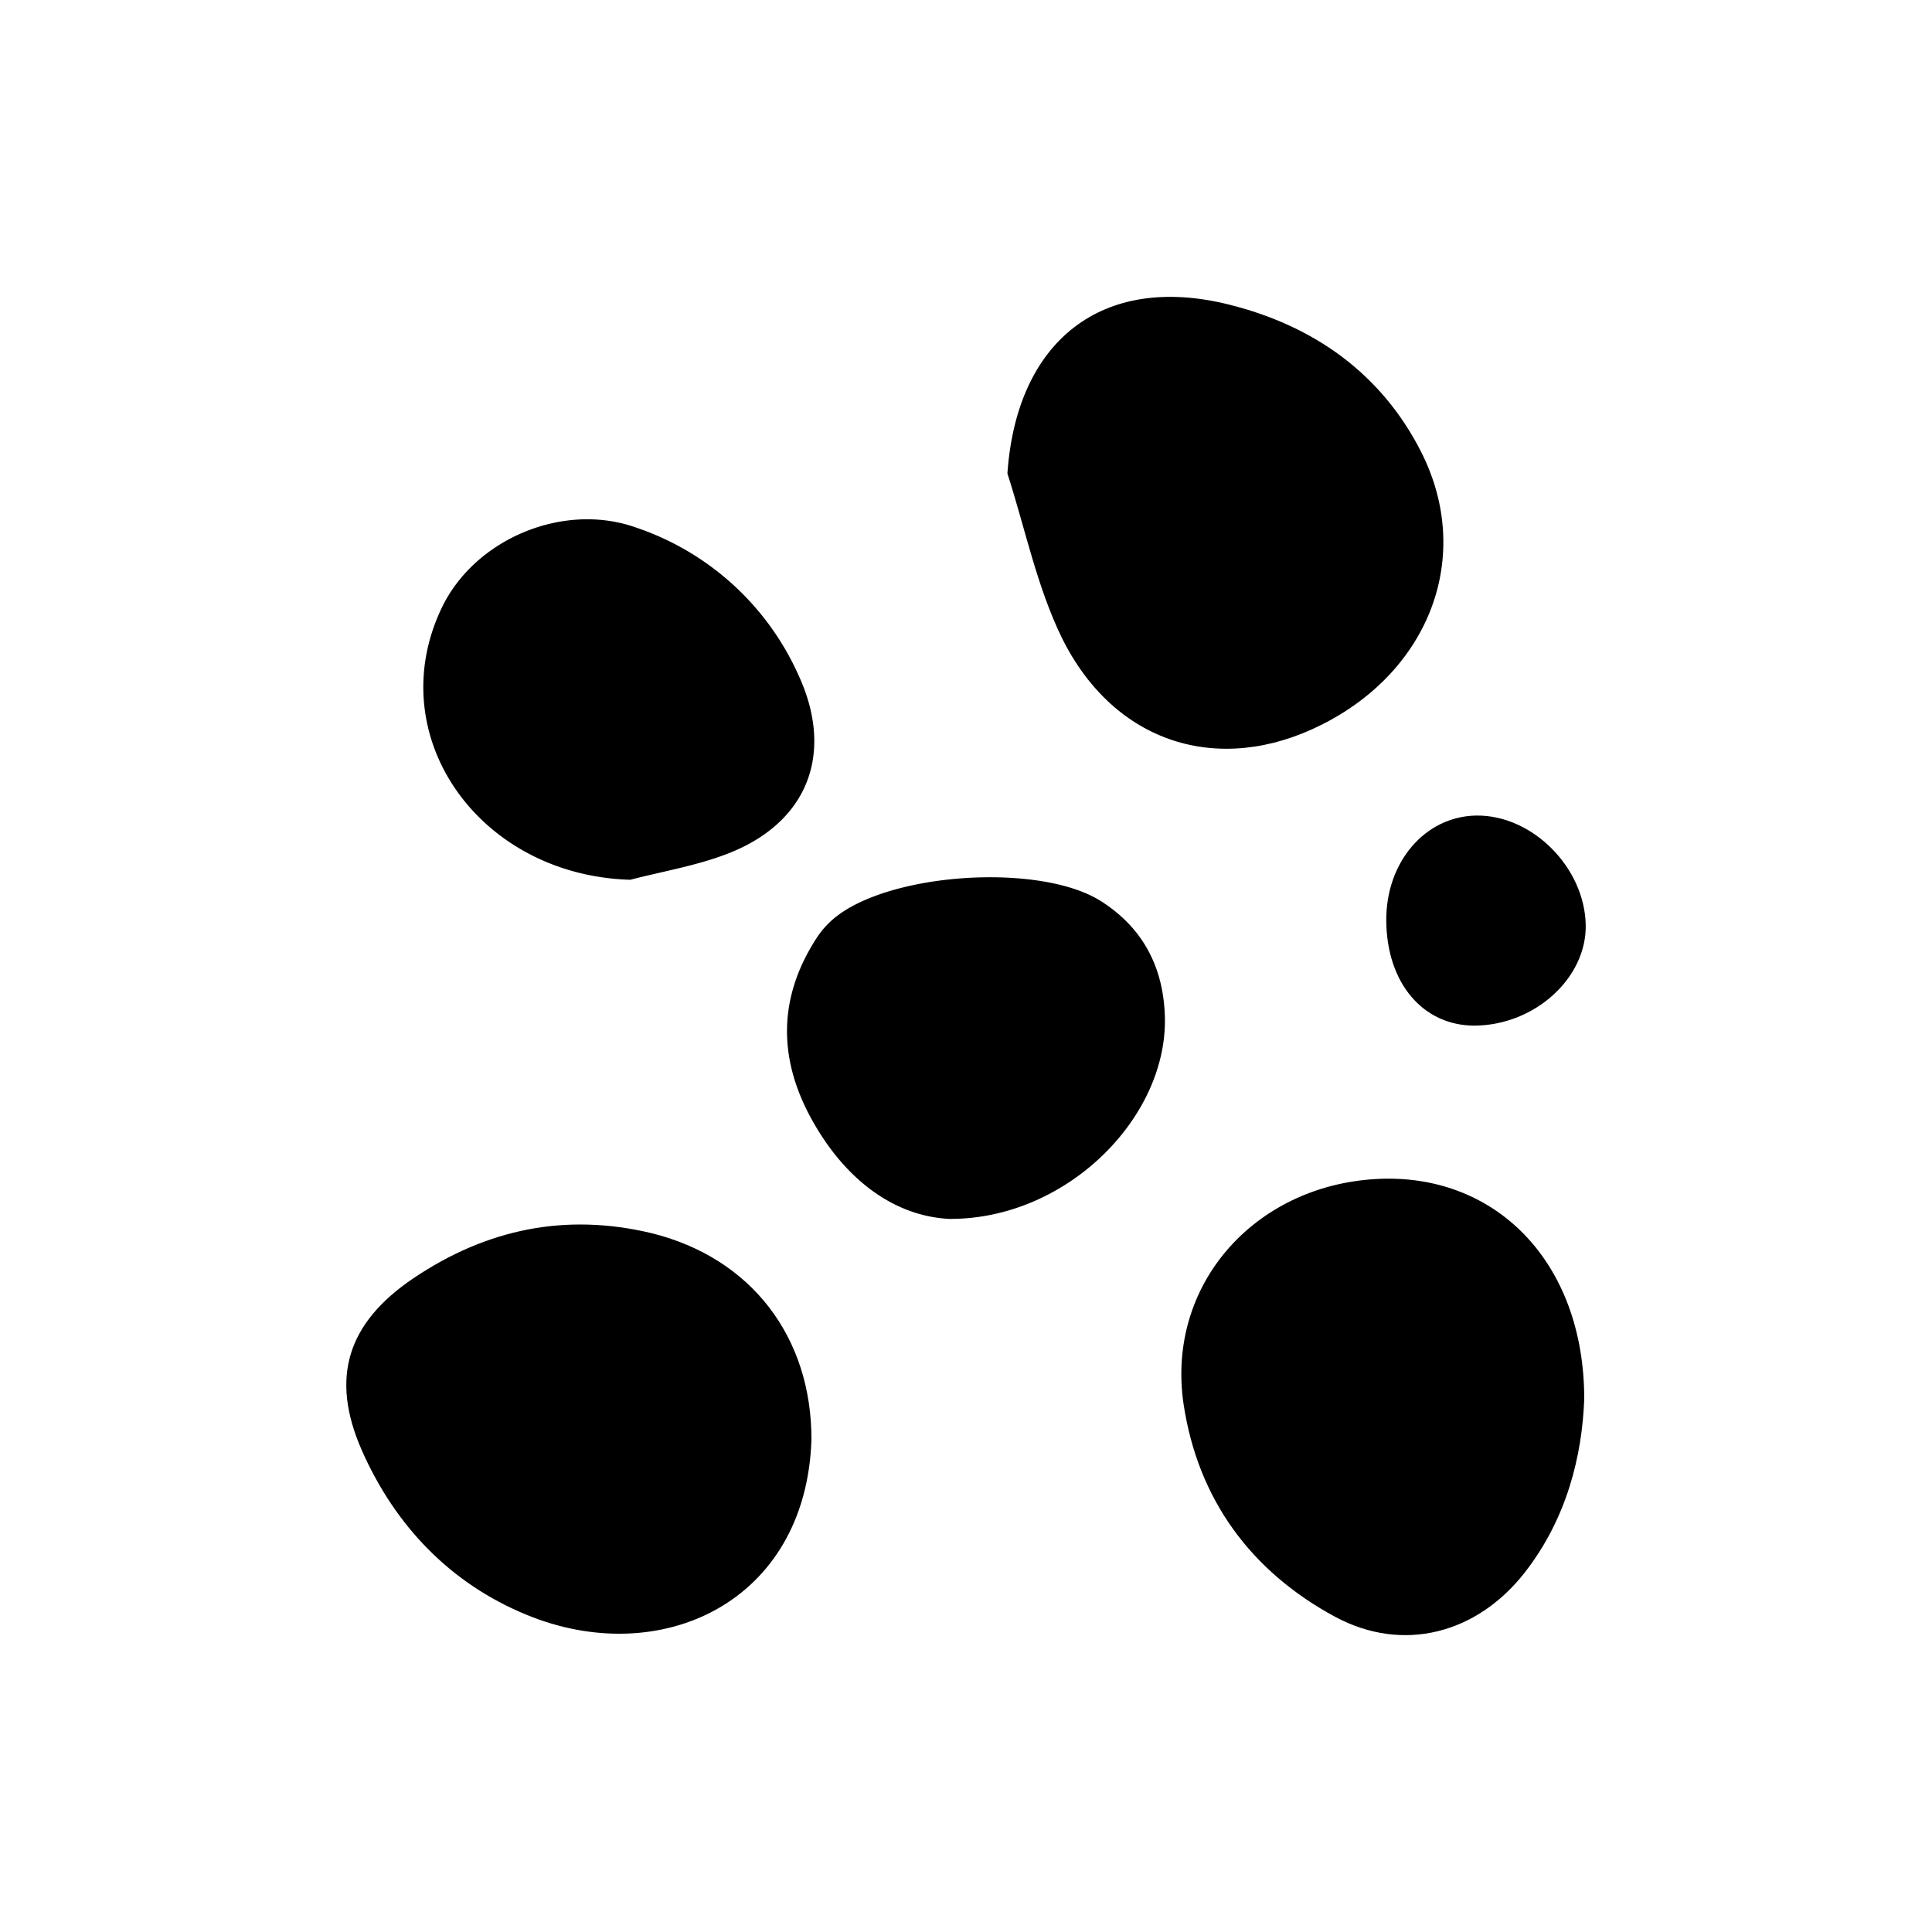
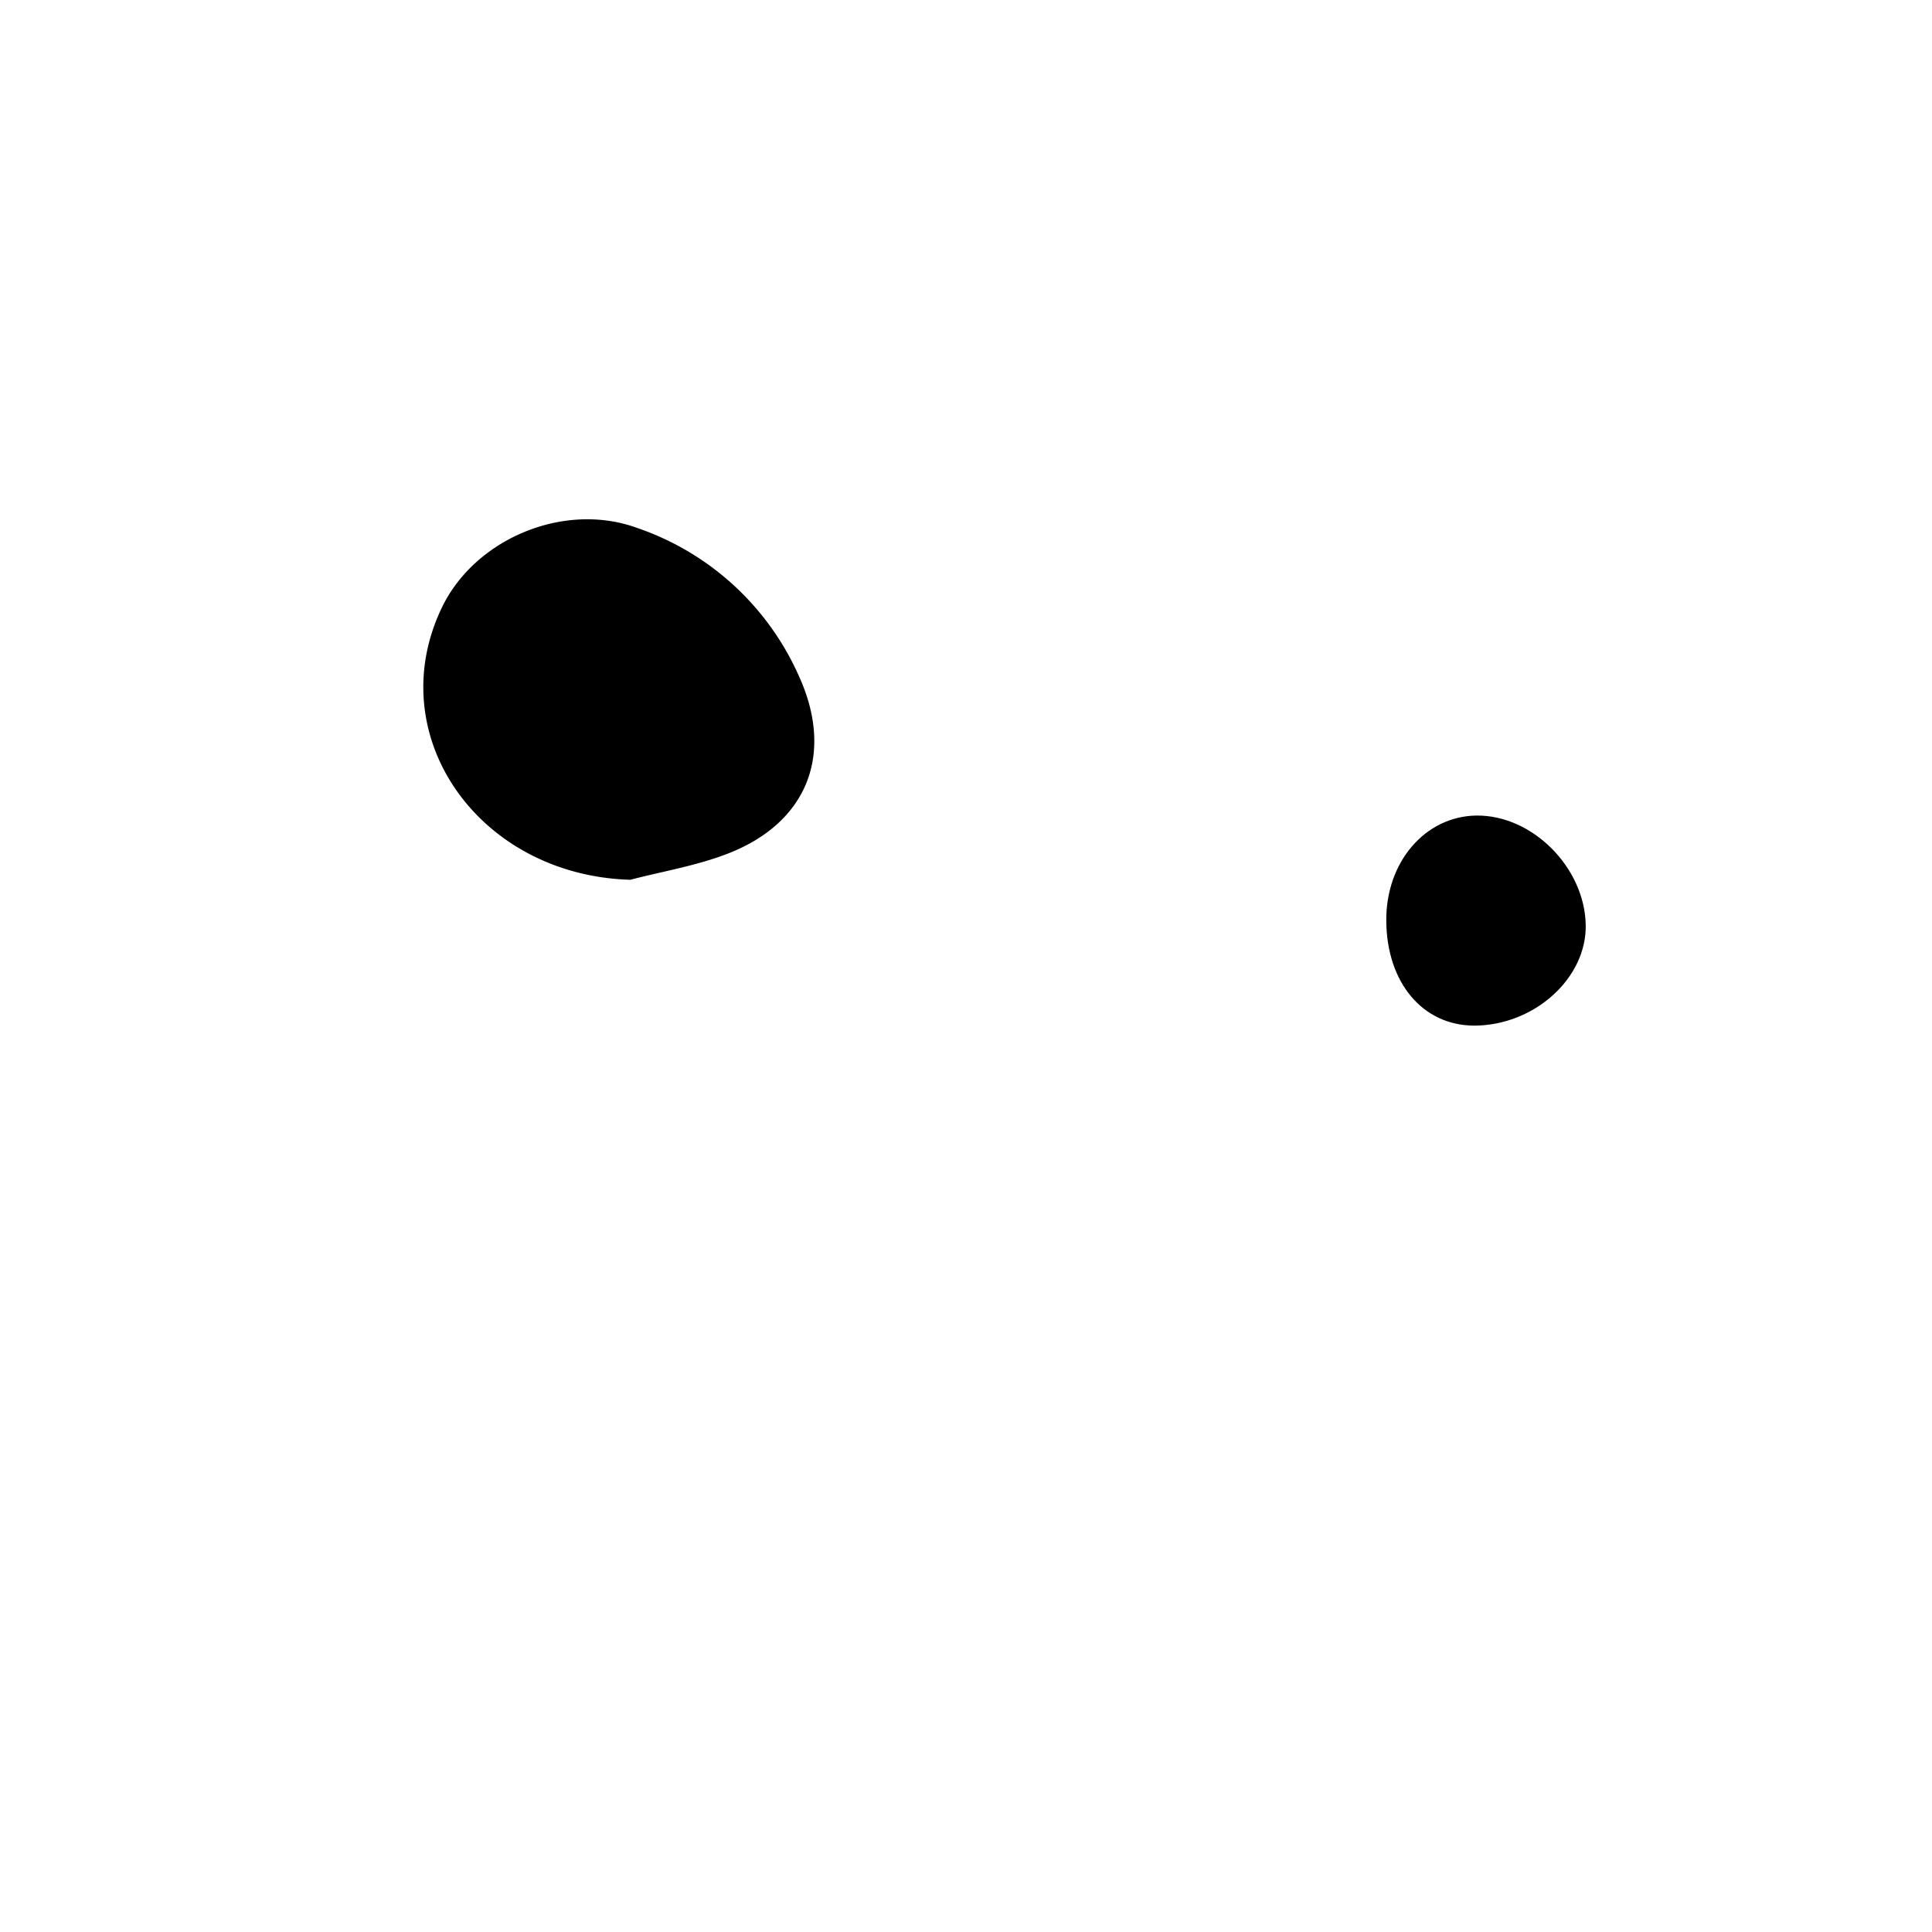
<svg xmlns="http://www.w3.org/2000/svg" id="Слой_1" data-name="Слой 1" viewBox="0 0 300 300">
  <defs>
    <style>.cls-1{fill:none;}</style>
  </defs>
  <title>1</title>
  <rect class="cls-1" width="300" height="300" />
-   <path d="M156.43,73.52c1.42-20.6,14.7-31.14,34.39-26.23C204,50.57,214.51,58,220.69,70.2c8.13,16.11,1.37,33.88-15.46,42.33-15.88,8-32.21,3-40.36-13.52C161,91.06,159.18,82.05,156.43,73.52Z" />
-   <path d="M126,223.59c-.85,25.25-23.49,35.73-44.27,27.14C70,245.91,61.39,237,56.19,225.22c-5-11.34-2.2-19.84,8-26.73,11.4-7.68,23.69-10.19,37-7C116.69,195.33,126.06,207.67,126,223.59Z" />
-   <path d="M246,217.22c-.32,8.8-2.69,18.55-9.2,26.91-7.44,9.56-18.93,12.58-29.46,6.94C194.23,244,186,232.8,183.78,218c-2.7-18.38,10.87-33.81,29.83-34.92C232.13,182,246,195.9,246,217.22Z" />
  <path d="M97.87,136.61c-23.55-.68-38.76-22.37-29.28-42.22C73.71,83.68,87.5,77.88,98.8,81.93A42.5,42.5,0,0,1,124,104.86c5.63,12.22,1.39,23-11.22,27.78C108,134.46,102.83,135.32,97.87,136.61Z" />
-   <path d="M147.39,189.27c-8.62-.44-16.23-6.16-21.37-15.49-5.25-9.52-5.18-19,.84-28.21a13.54,13.54,0,0,1,2.56-2.89c8.49-7.22,32.08-8.74,41.52-2.76,6.59,4.18,9.72,10.34,9.94,17.94C181.33,173.57,165.57,189.38,147.39,189.27Z" />
  <path d="M246.23,143.62c.16,8.25-7.94,15.59-17.27,15.64-8,0-13.63-6.61-13.7-16.28-.07-9.1,6-16.2,13.94-16.34C237.87,126.5,246.06,134.65,246.23,143.62Z" />
</svg>